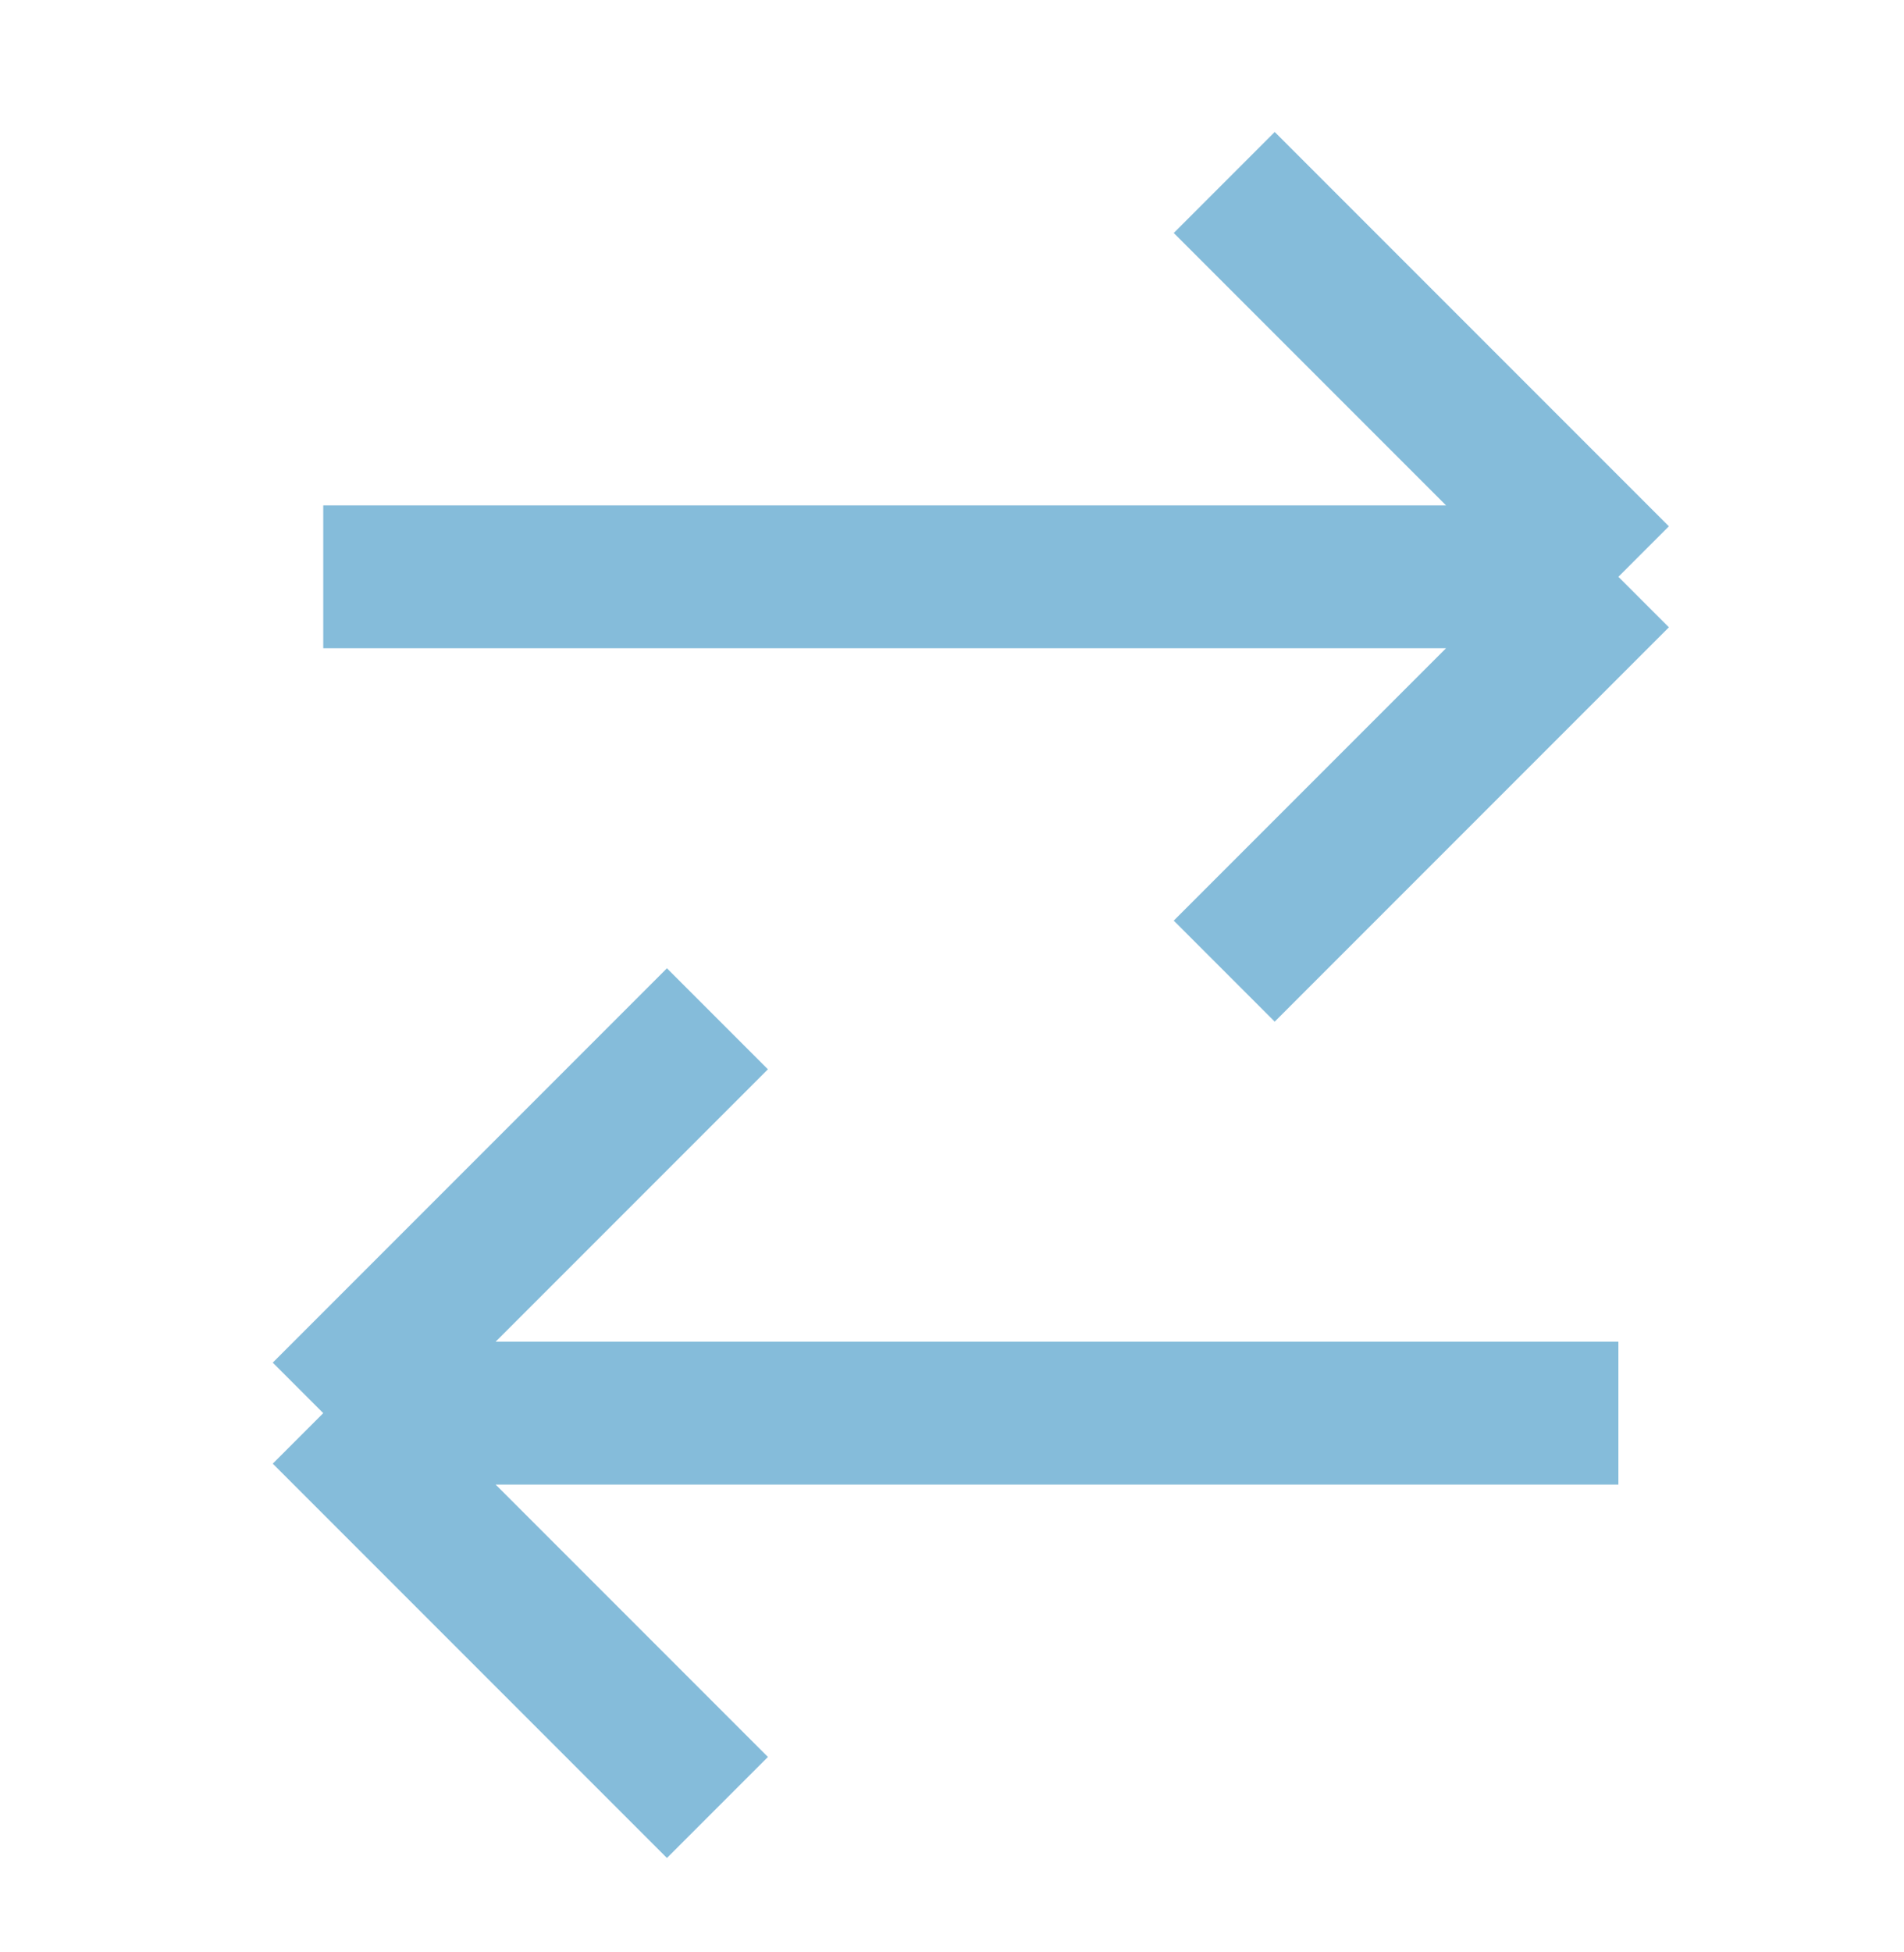
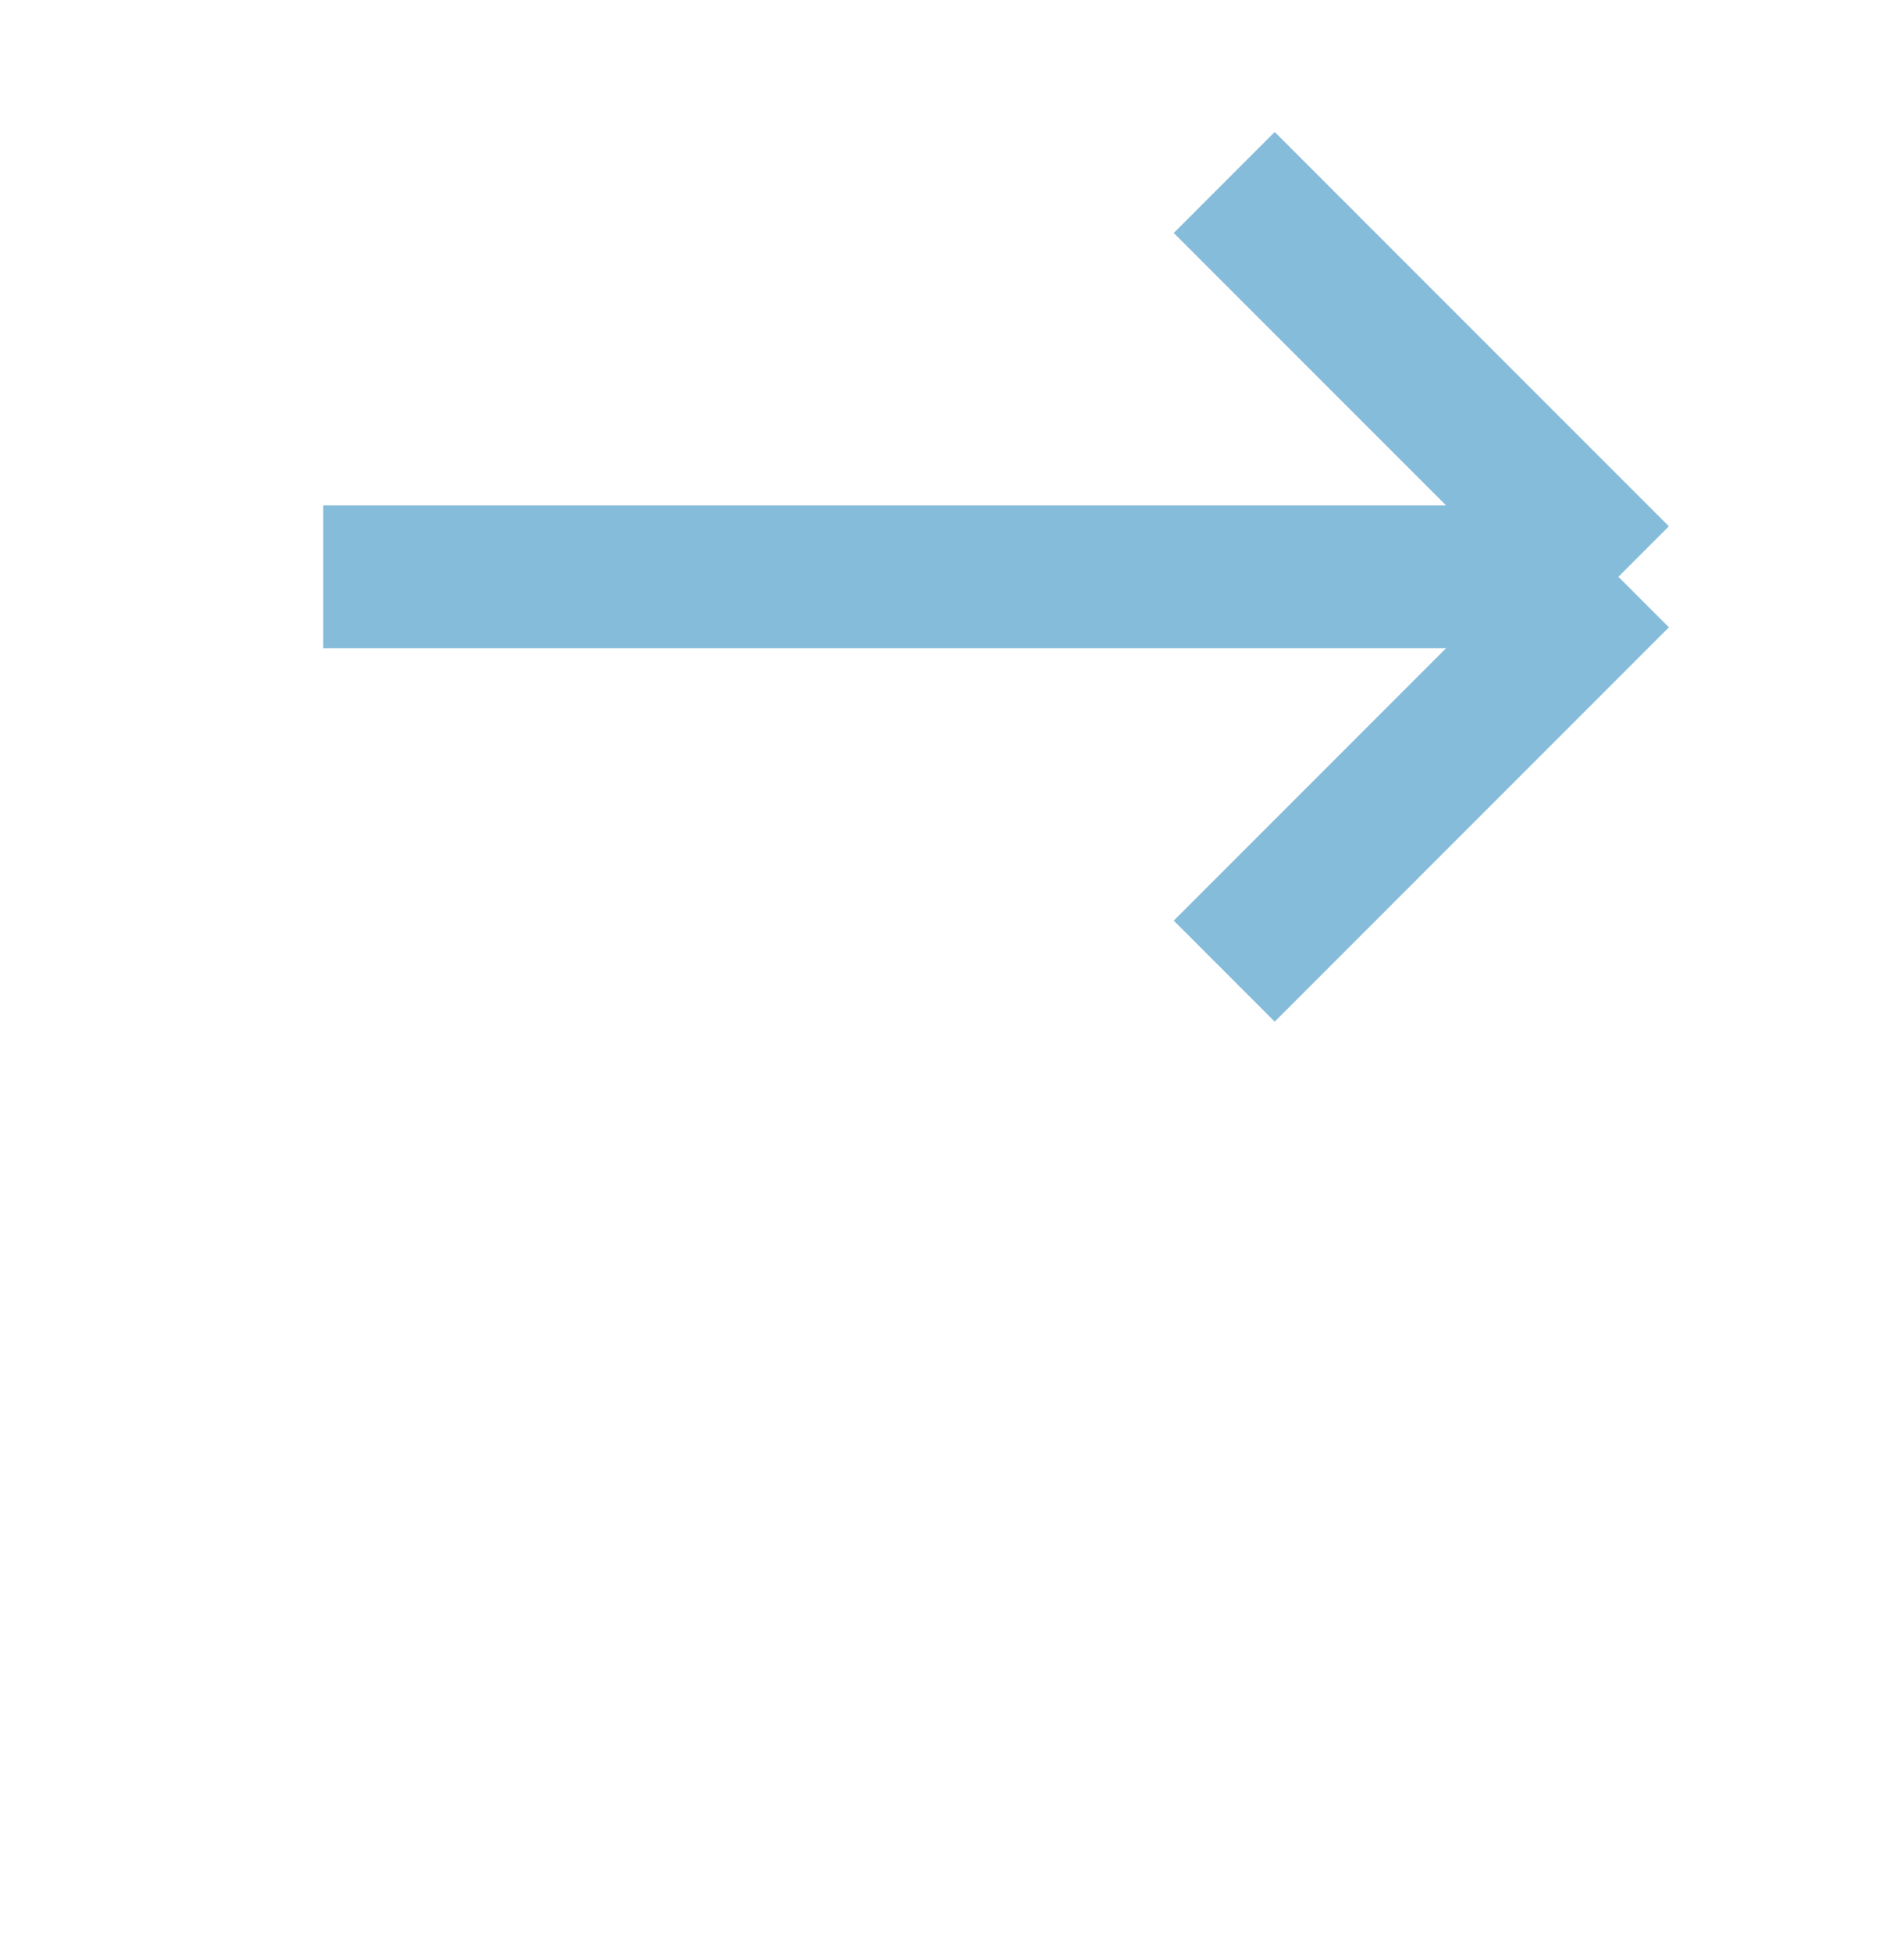
<svg xmlns="http://www.w3.org/2000/svg" width="40" height="41" viewBox="0 0 40 41" fill="none">
  <path d="M34 12.113L25.719 3.832M34 12.113L25.719 20.394M34 12.113H6.791" stroke="#85BCDA" stroke-width="3" />
-   <path d="M6.791 29.676L15.072 21.395M6.791 29.676L15.072 37.957M6.791 29.676H34" stroke="#85BCDA" stroke-width="3" />
</svg>